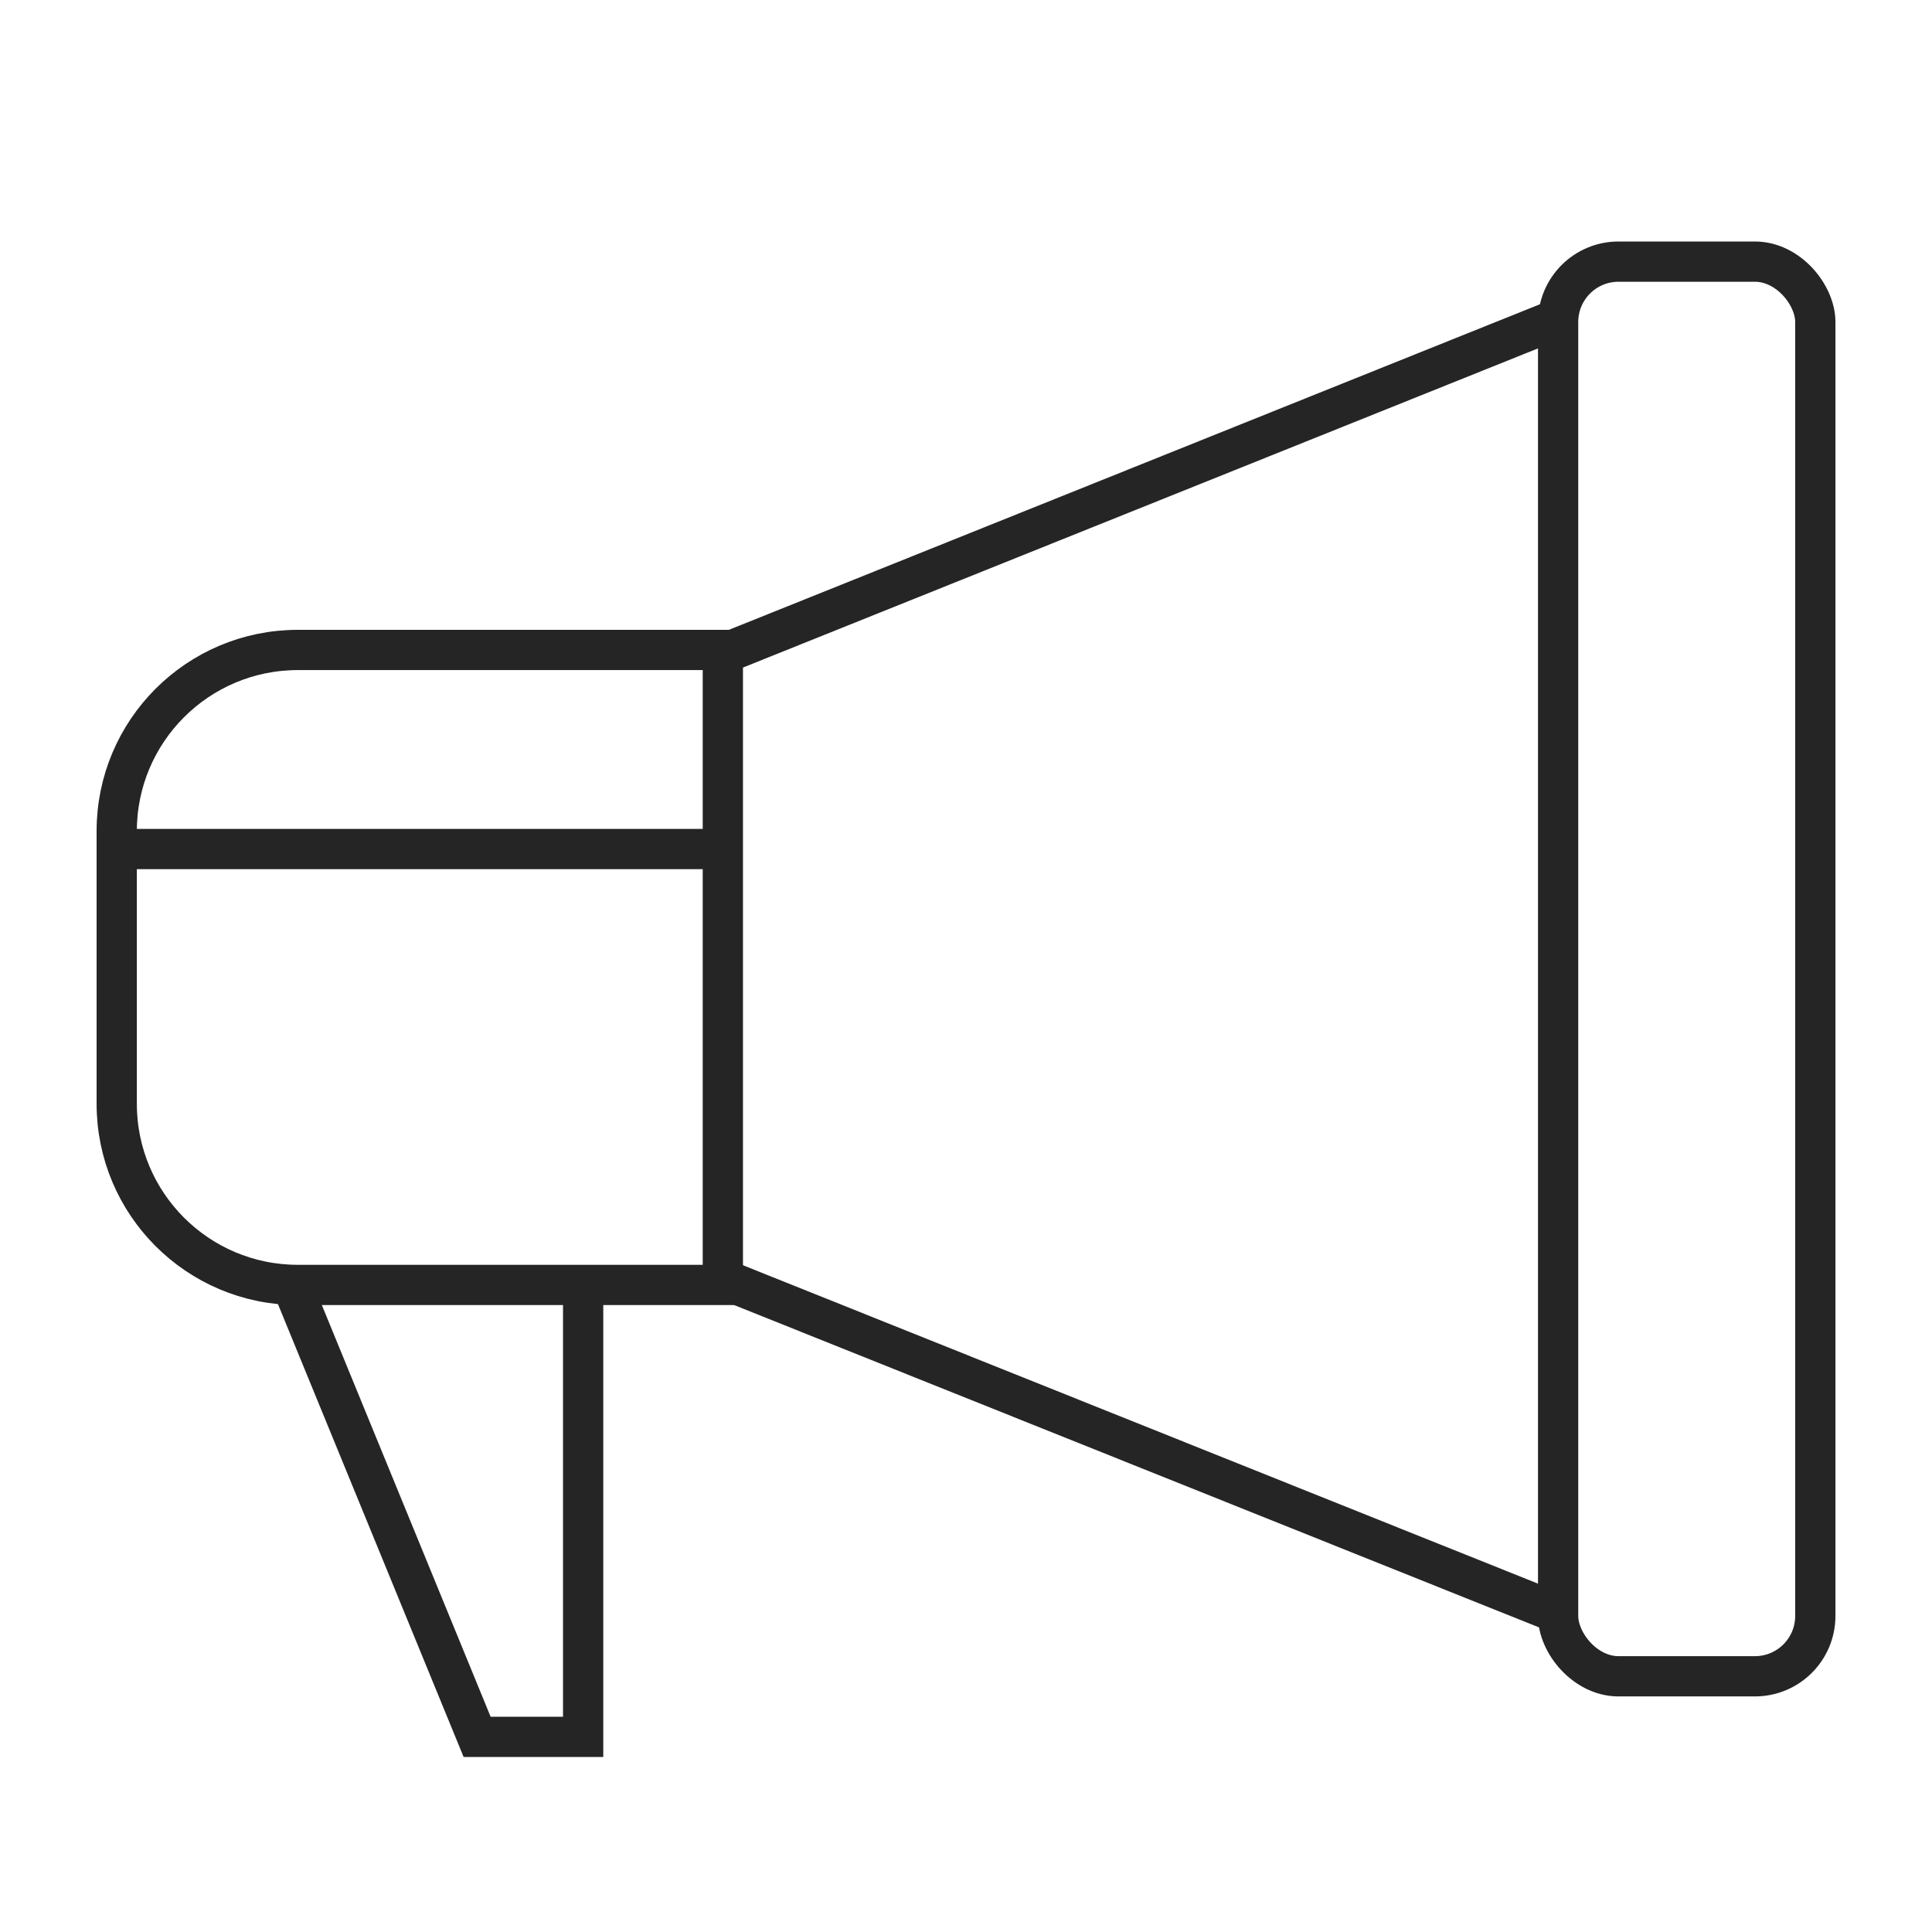
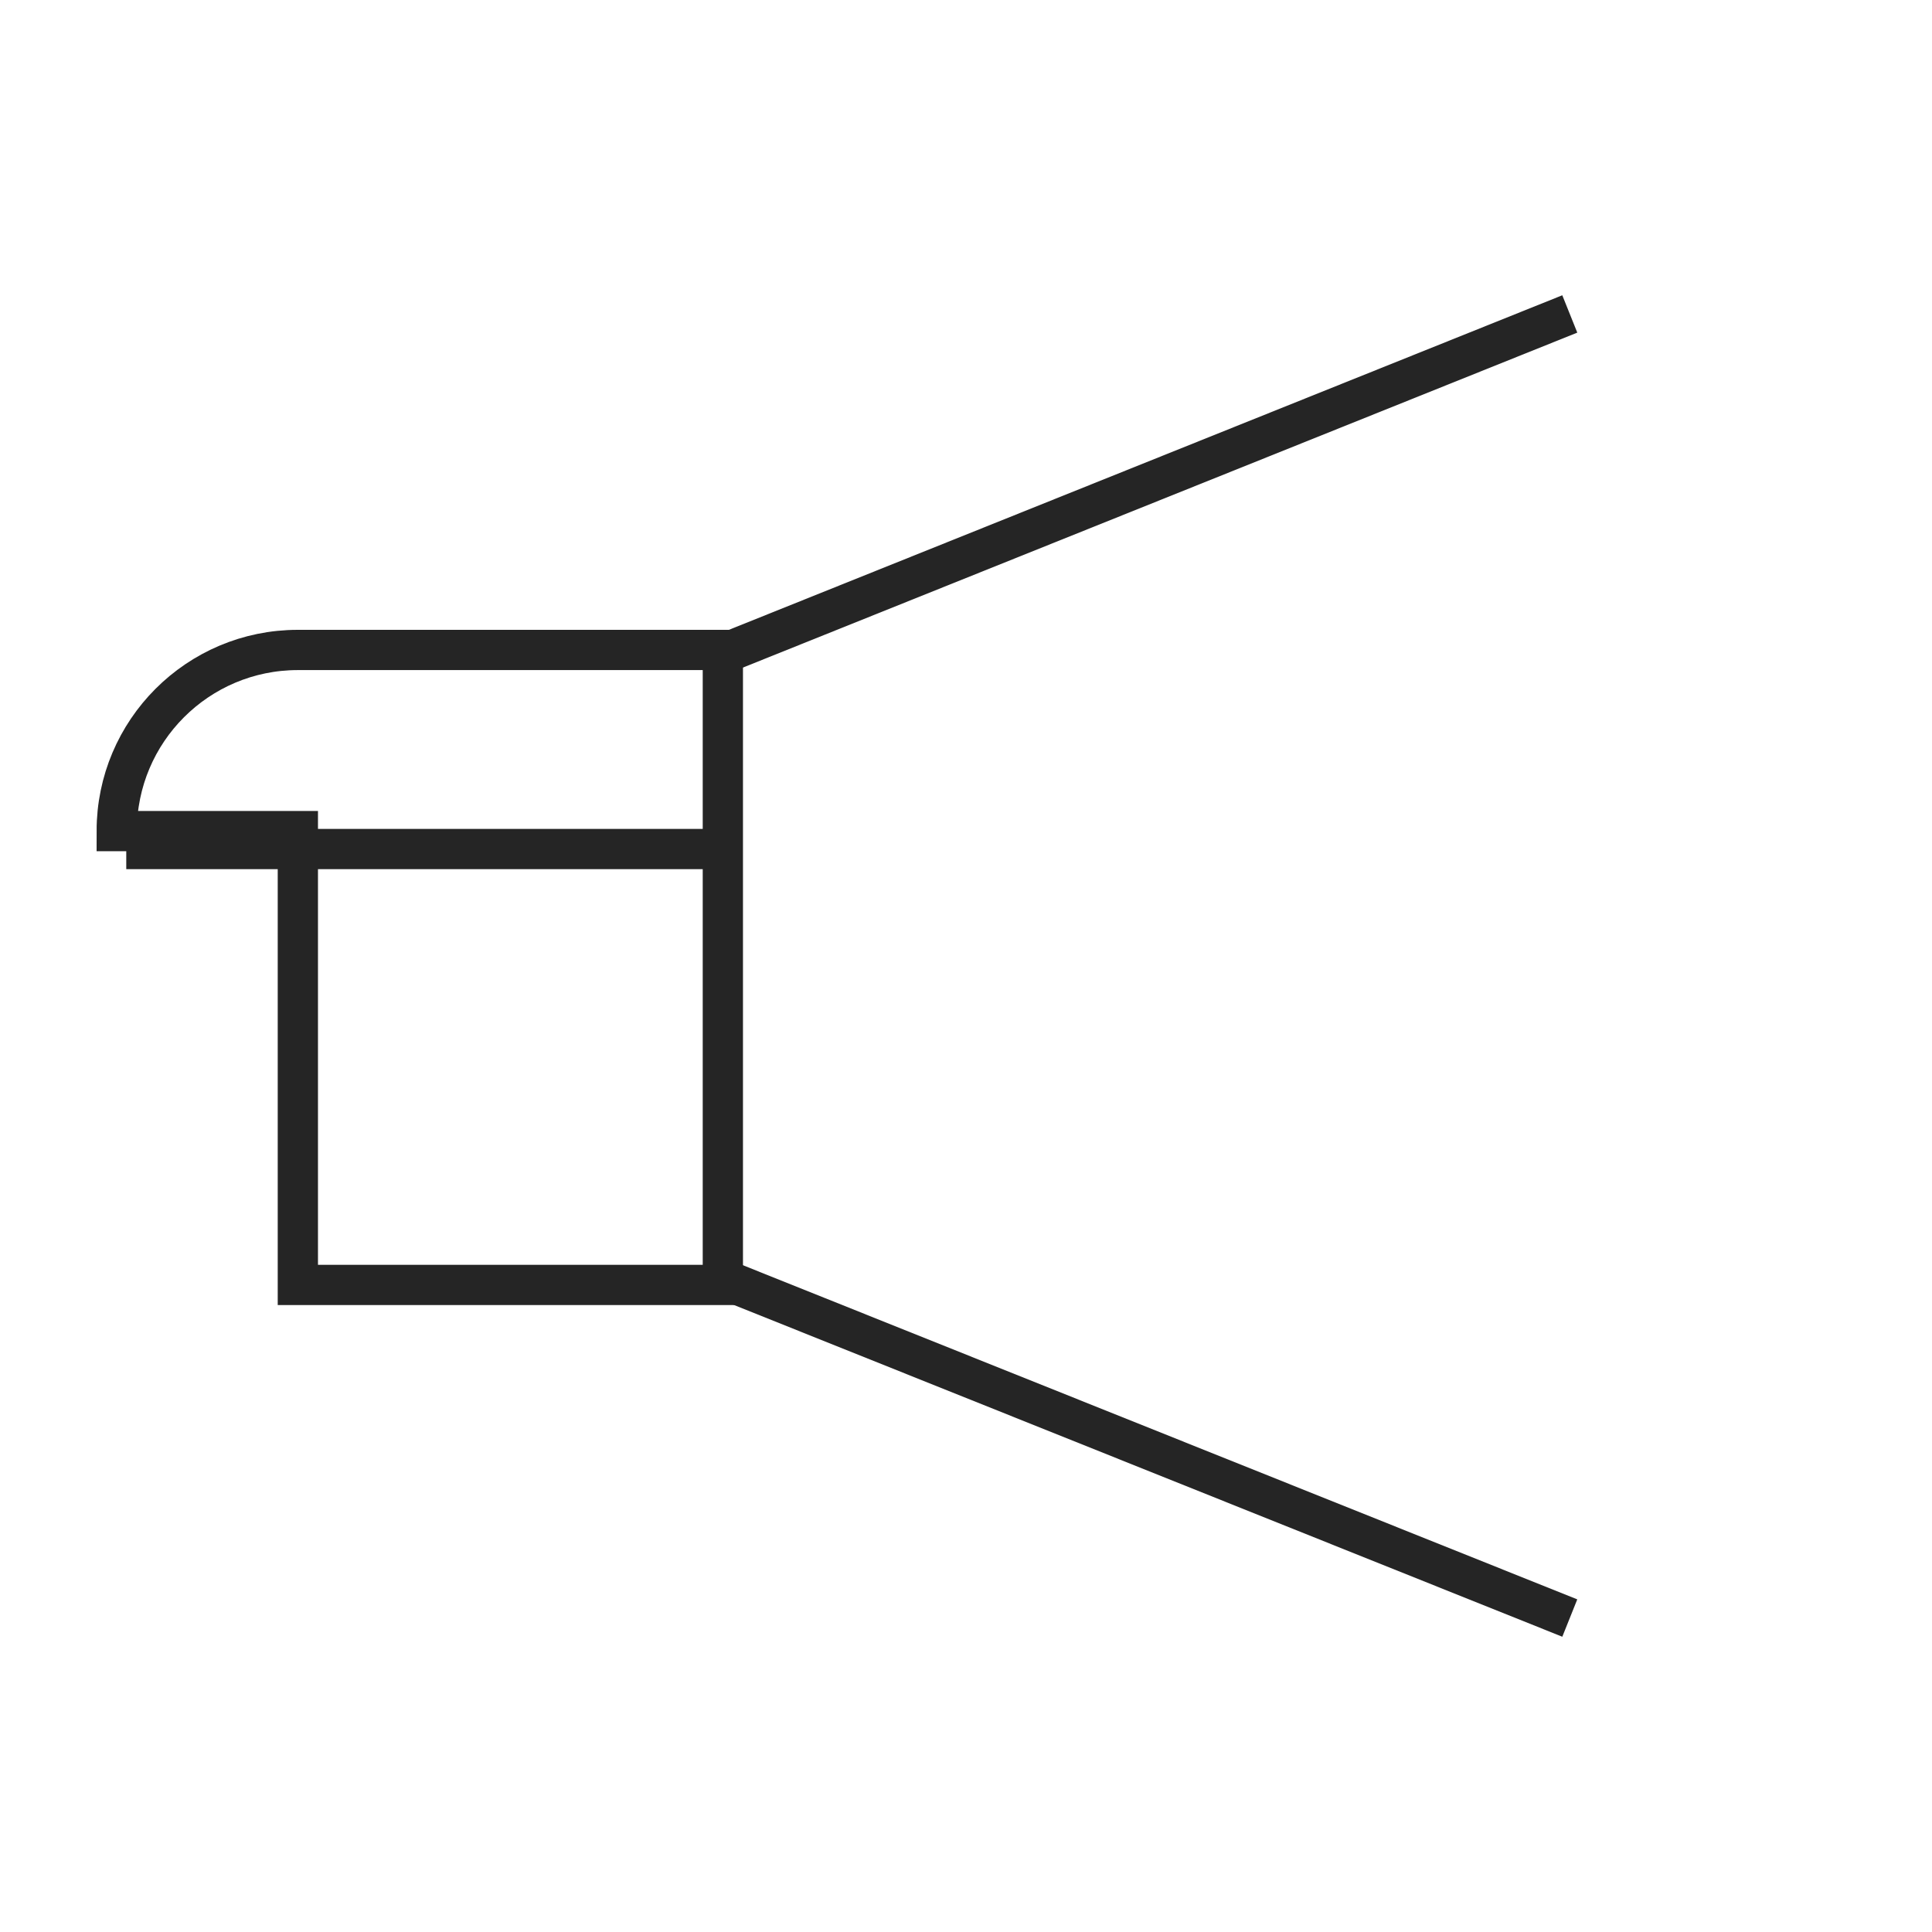
<svg xmlns="http://www.w3.org/2000/svg" width="48" height="48" viewBox="0 0 48 48" fill="none">
-   <rect x="38.711" y="6.5" width="6.39" height="35.147" rx="1.5" stroke="#252525" />
-   <path d="M2.9 20.648C2.9 18.163 4.915 16.148 7.4 16.148H17.959V31.924H7.4C4.915 31.924 2.9 29.909 2.9 27.424V20.648Z" stroke="#252525" />
+   <path d="M2.9 20.648C2.9 18.163 4.915 16.148 7.4 16.148H17.959V31.924H7.4V20.648Z" stroke="#252525" />
  <path d="M39.001 7.8L17.974 16.241" stroke="#252525" />
  <path d="M39.001 40.2L17.974 31.779" stroke="#252525" />
-   <path d="M7.2 31.8L11.854 43.152H14.488V32" stroke="#252525" />
  <path d="M17.973 21.094L3.137 21.094" stroke="#252525" />
</svg>